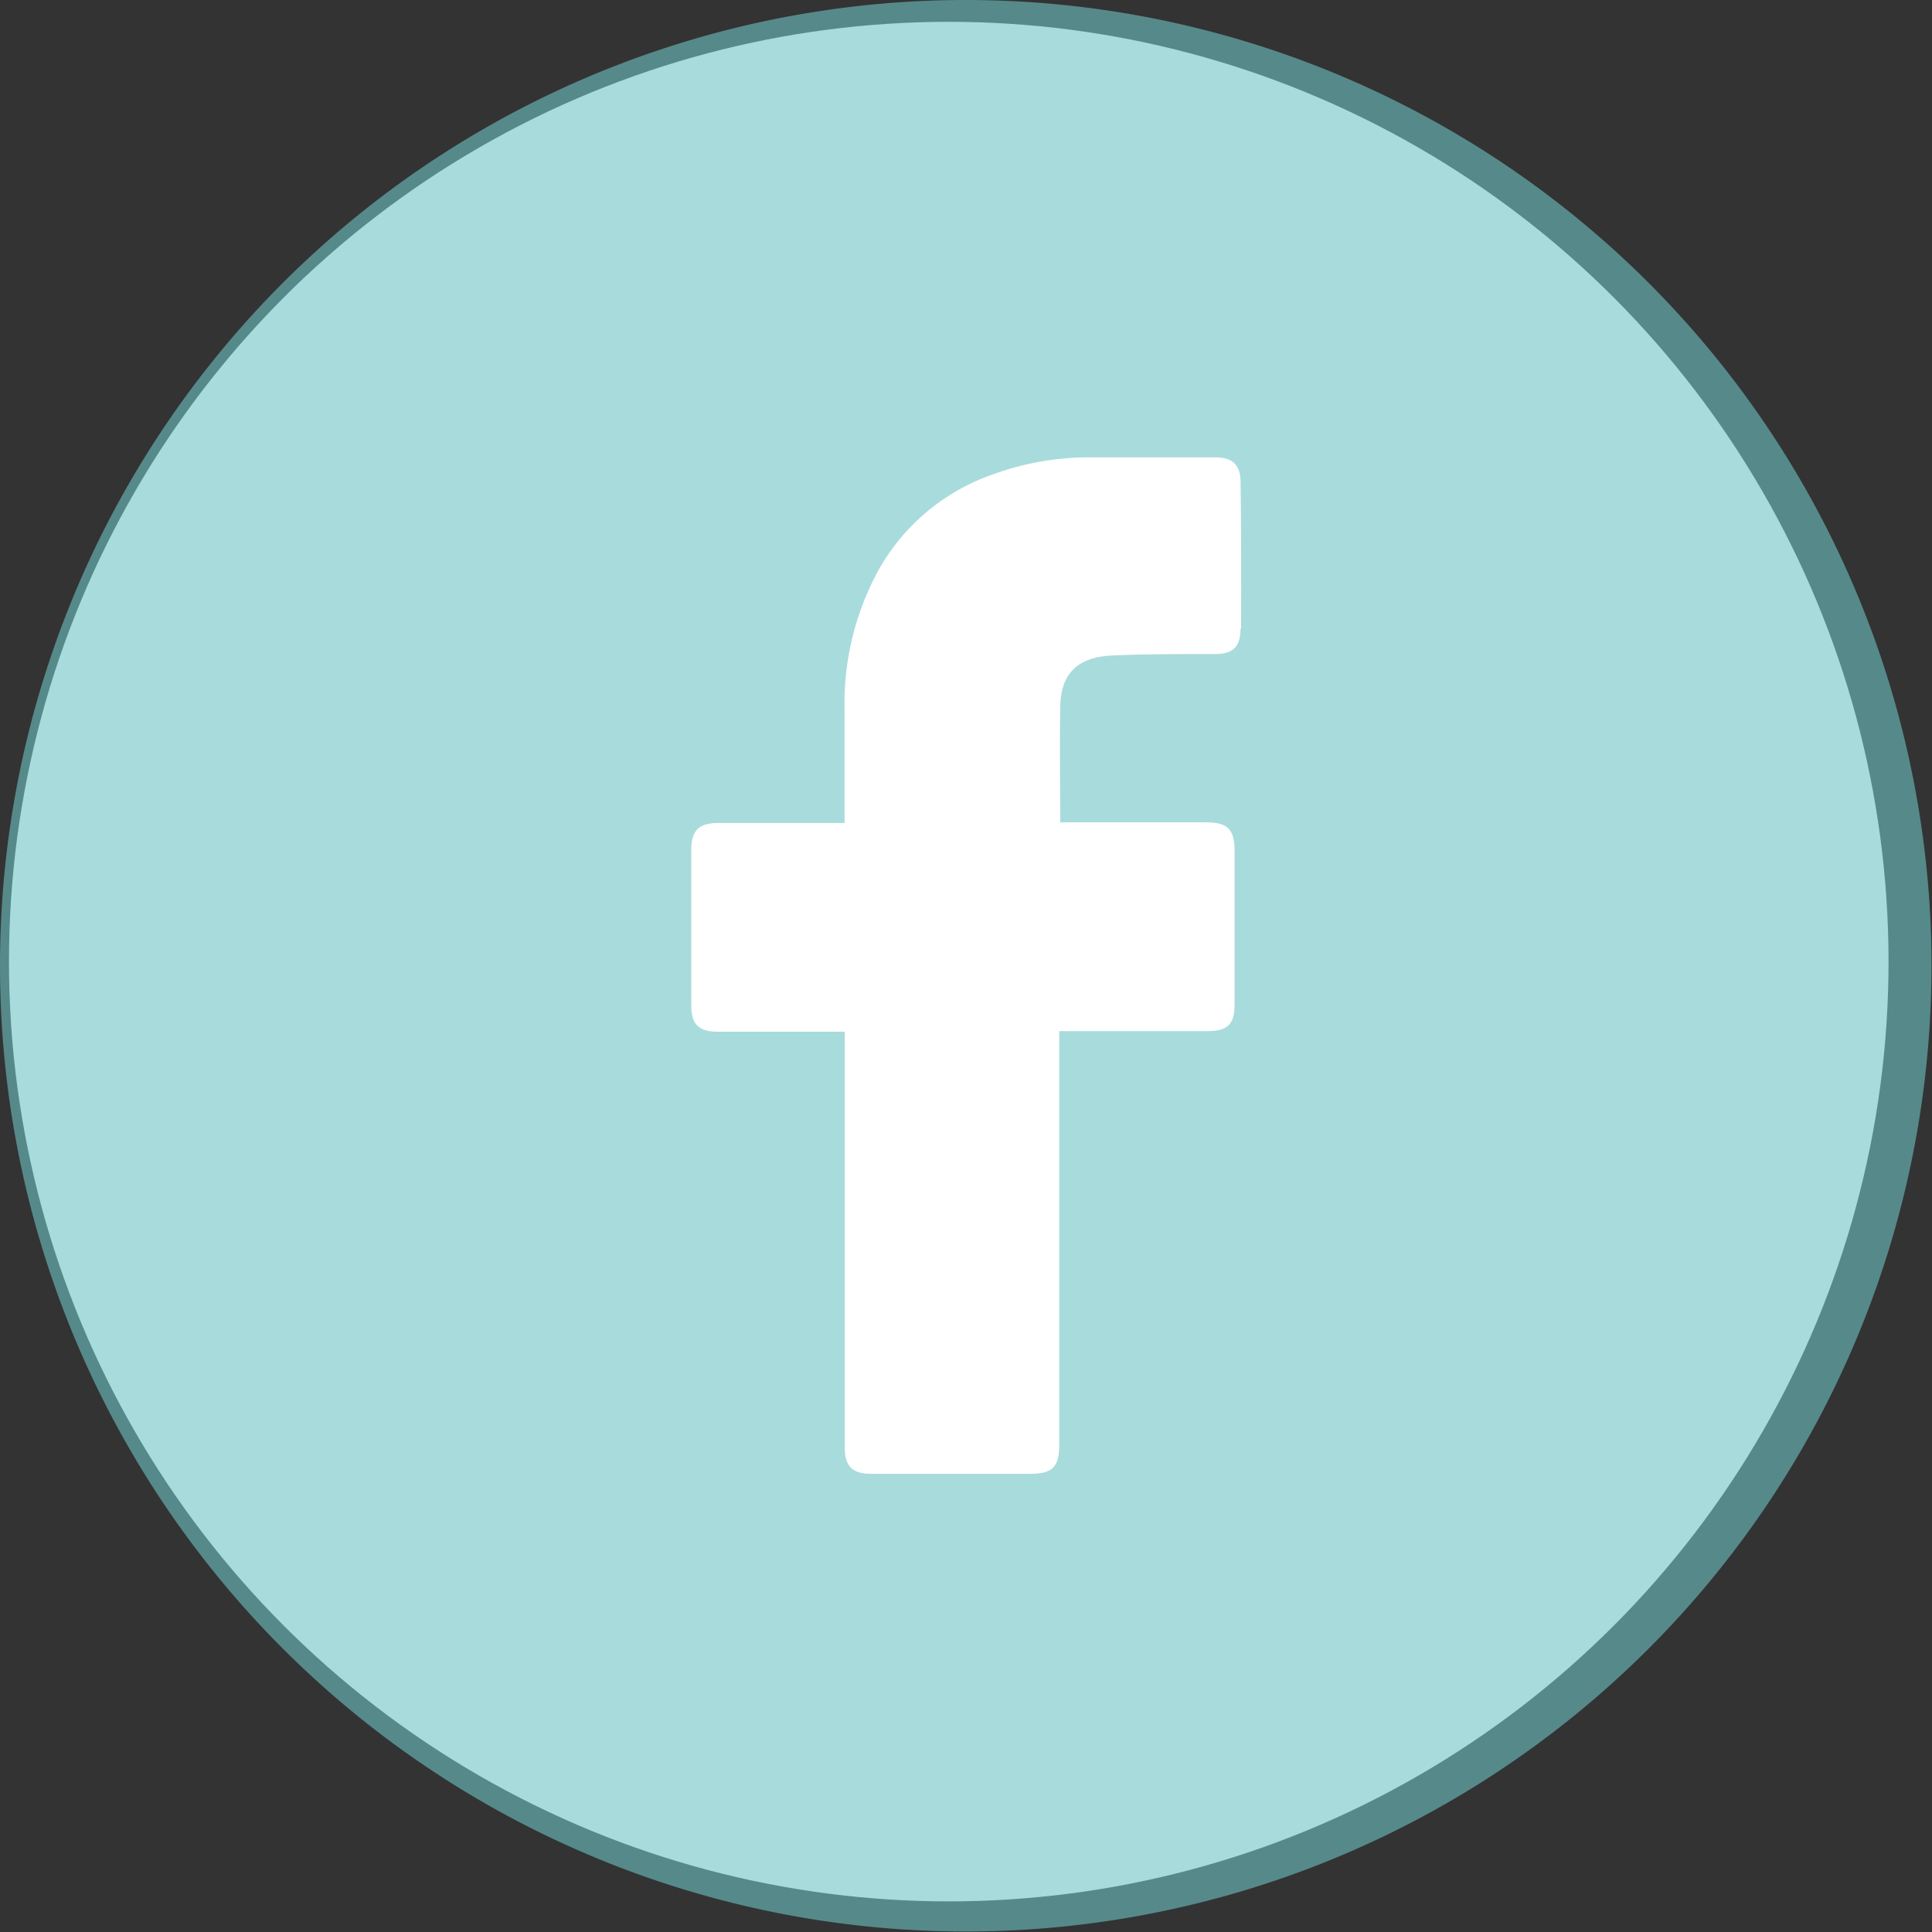
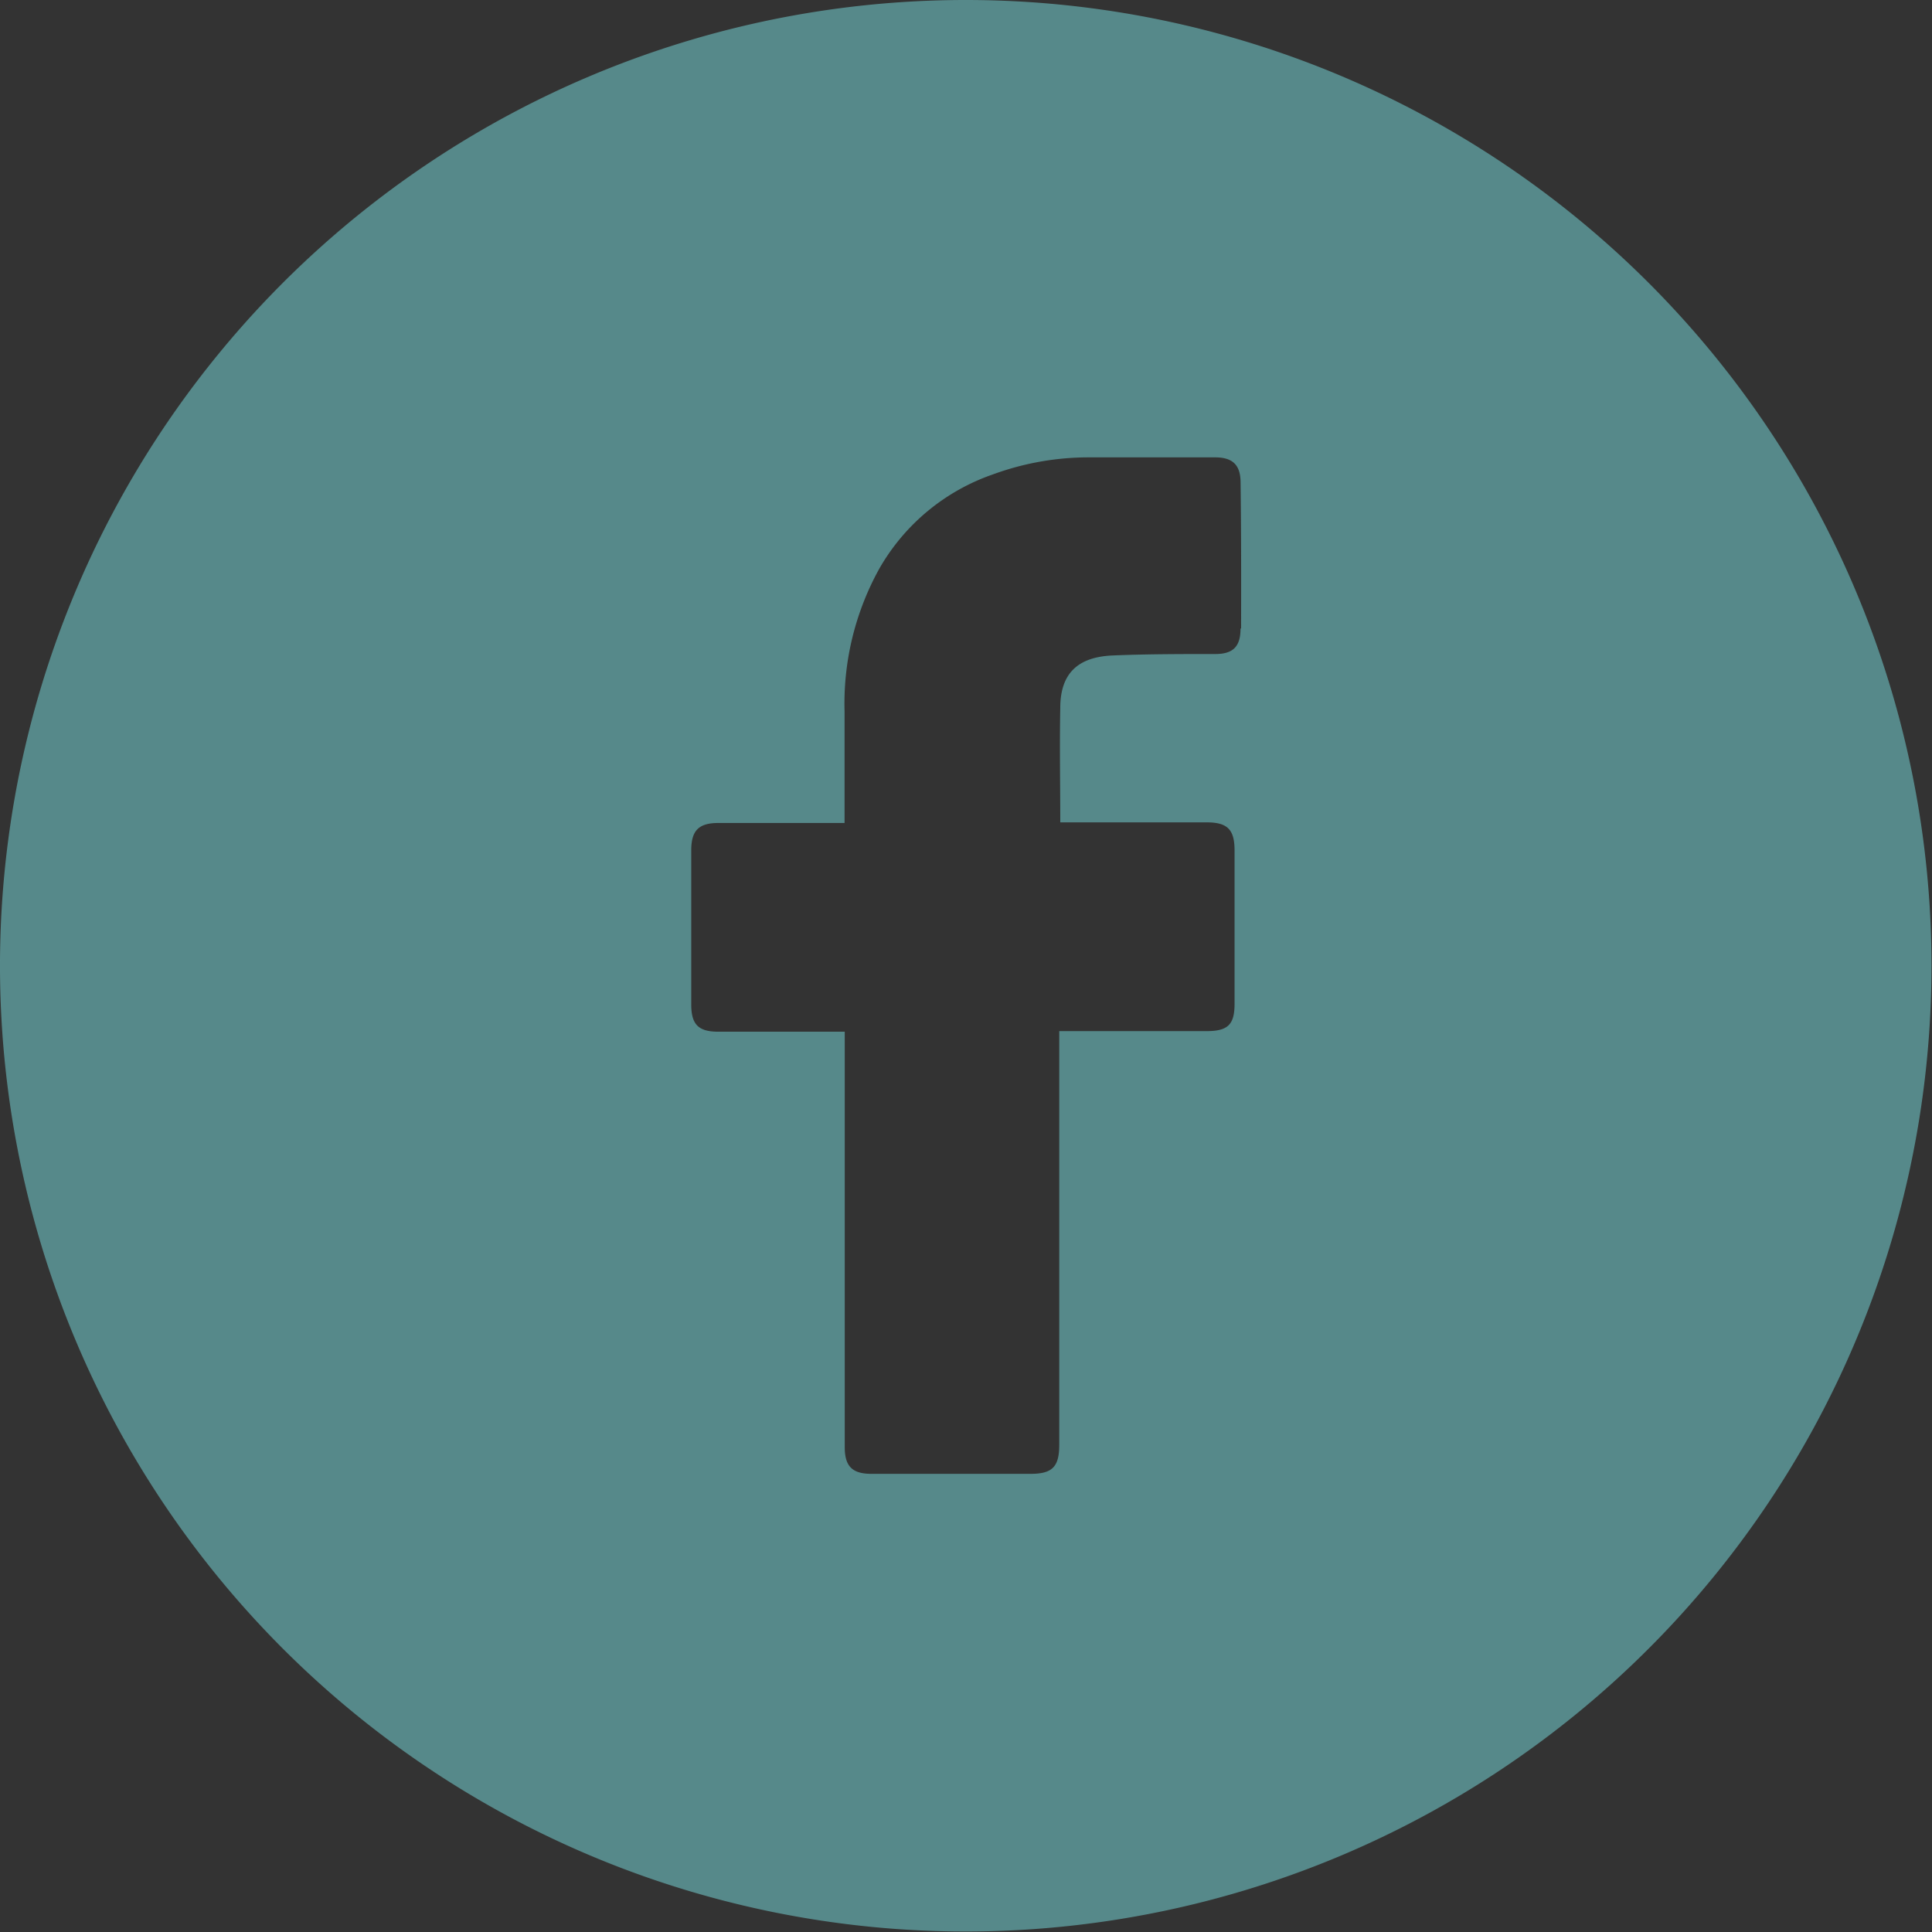
<svg xmlns="http://www.w3.org/2000/svg" id="Layer_2" data-name="Layer 2" width="34.009" height="34.009" viewBox="0 0 34.009 34.009">
  <rect x="0" y="0" width="34.009" height="34.009" fill="#333333" stroke="none" />
-   <circle id="Ellipse_36" data-name="Ellipse 36" cx="16.543" cy="16.543" r="16.543" transform="translate(0.158 0.384)" fill="#fff" />
  <path id="_01.Facebook" data-name=" 01.Facebook" d="M17,0a17,17,0,1,0,17,17A17,17,0,0,0,17,0Zm4.837,11.066c0,.32-.134.447-.447.447-.6,0-1.2,0-1.8.025s-.926.3-.926.924c-.013.671,0,1.329,0,2.014H21.24c.367,0,.492.125.492.494v2.7c0,.365-.116.479-.486.481h-2.6v7.281c0,.389-.121.512-.506.512h-2.8c-.338,0-.47-.132-.47-.47V18.161H12.642c-.349,0-.474-.128-.474-.479V14.968c0-.349.132-.481.477-.481h2.222V12.53a4.9,4.9,0,0,1,.611-2.519,3.694,3.694,0,0,1,2-1.66,4.9,4.9,0,0,1,1.712-.3h2.2c.315,0,.448.139.448.447.011.861.011,1.714.009,2.564Z" fill="rgba(111,195,196,0.6)" />
</svg>